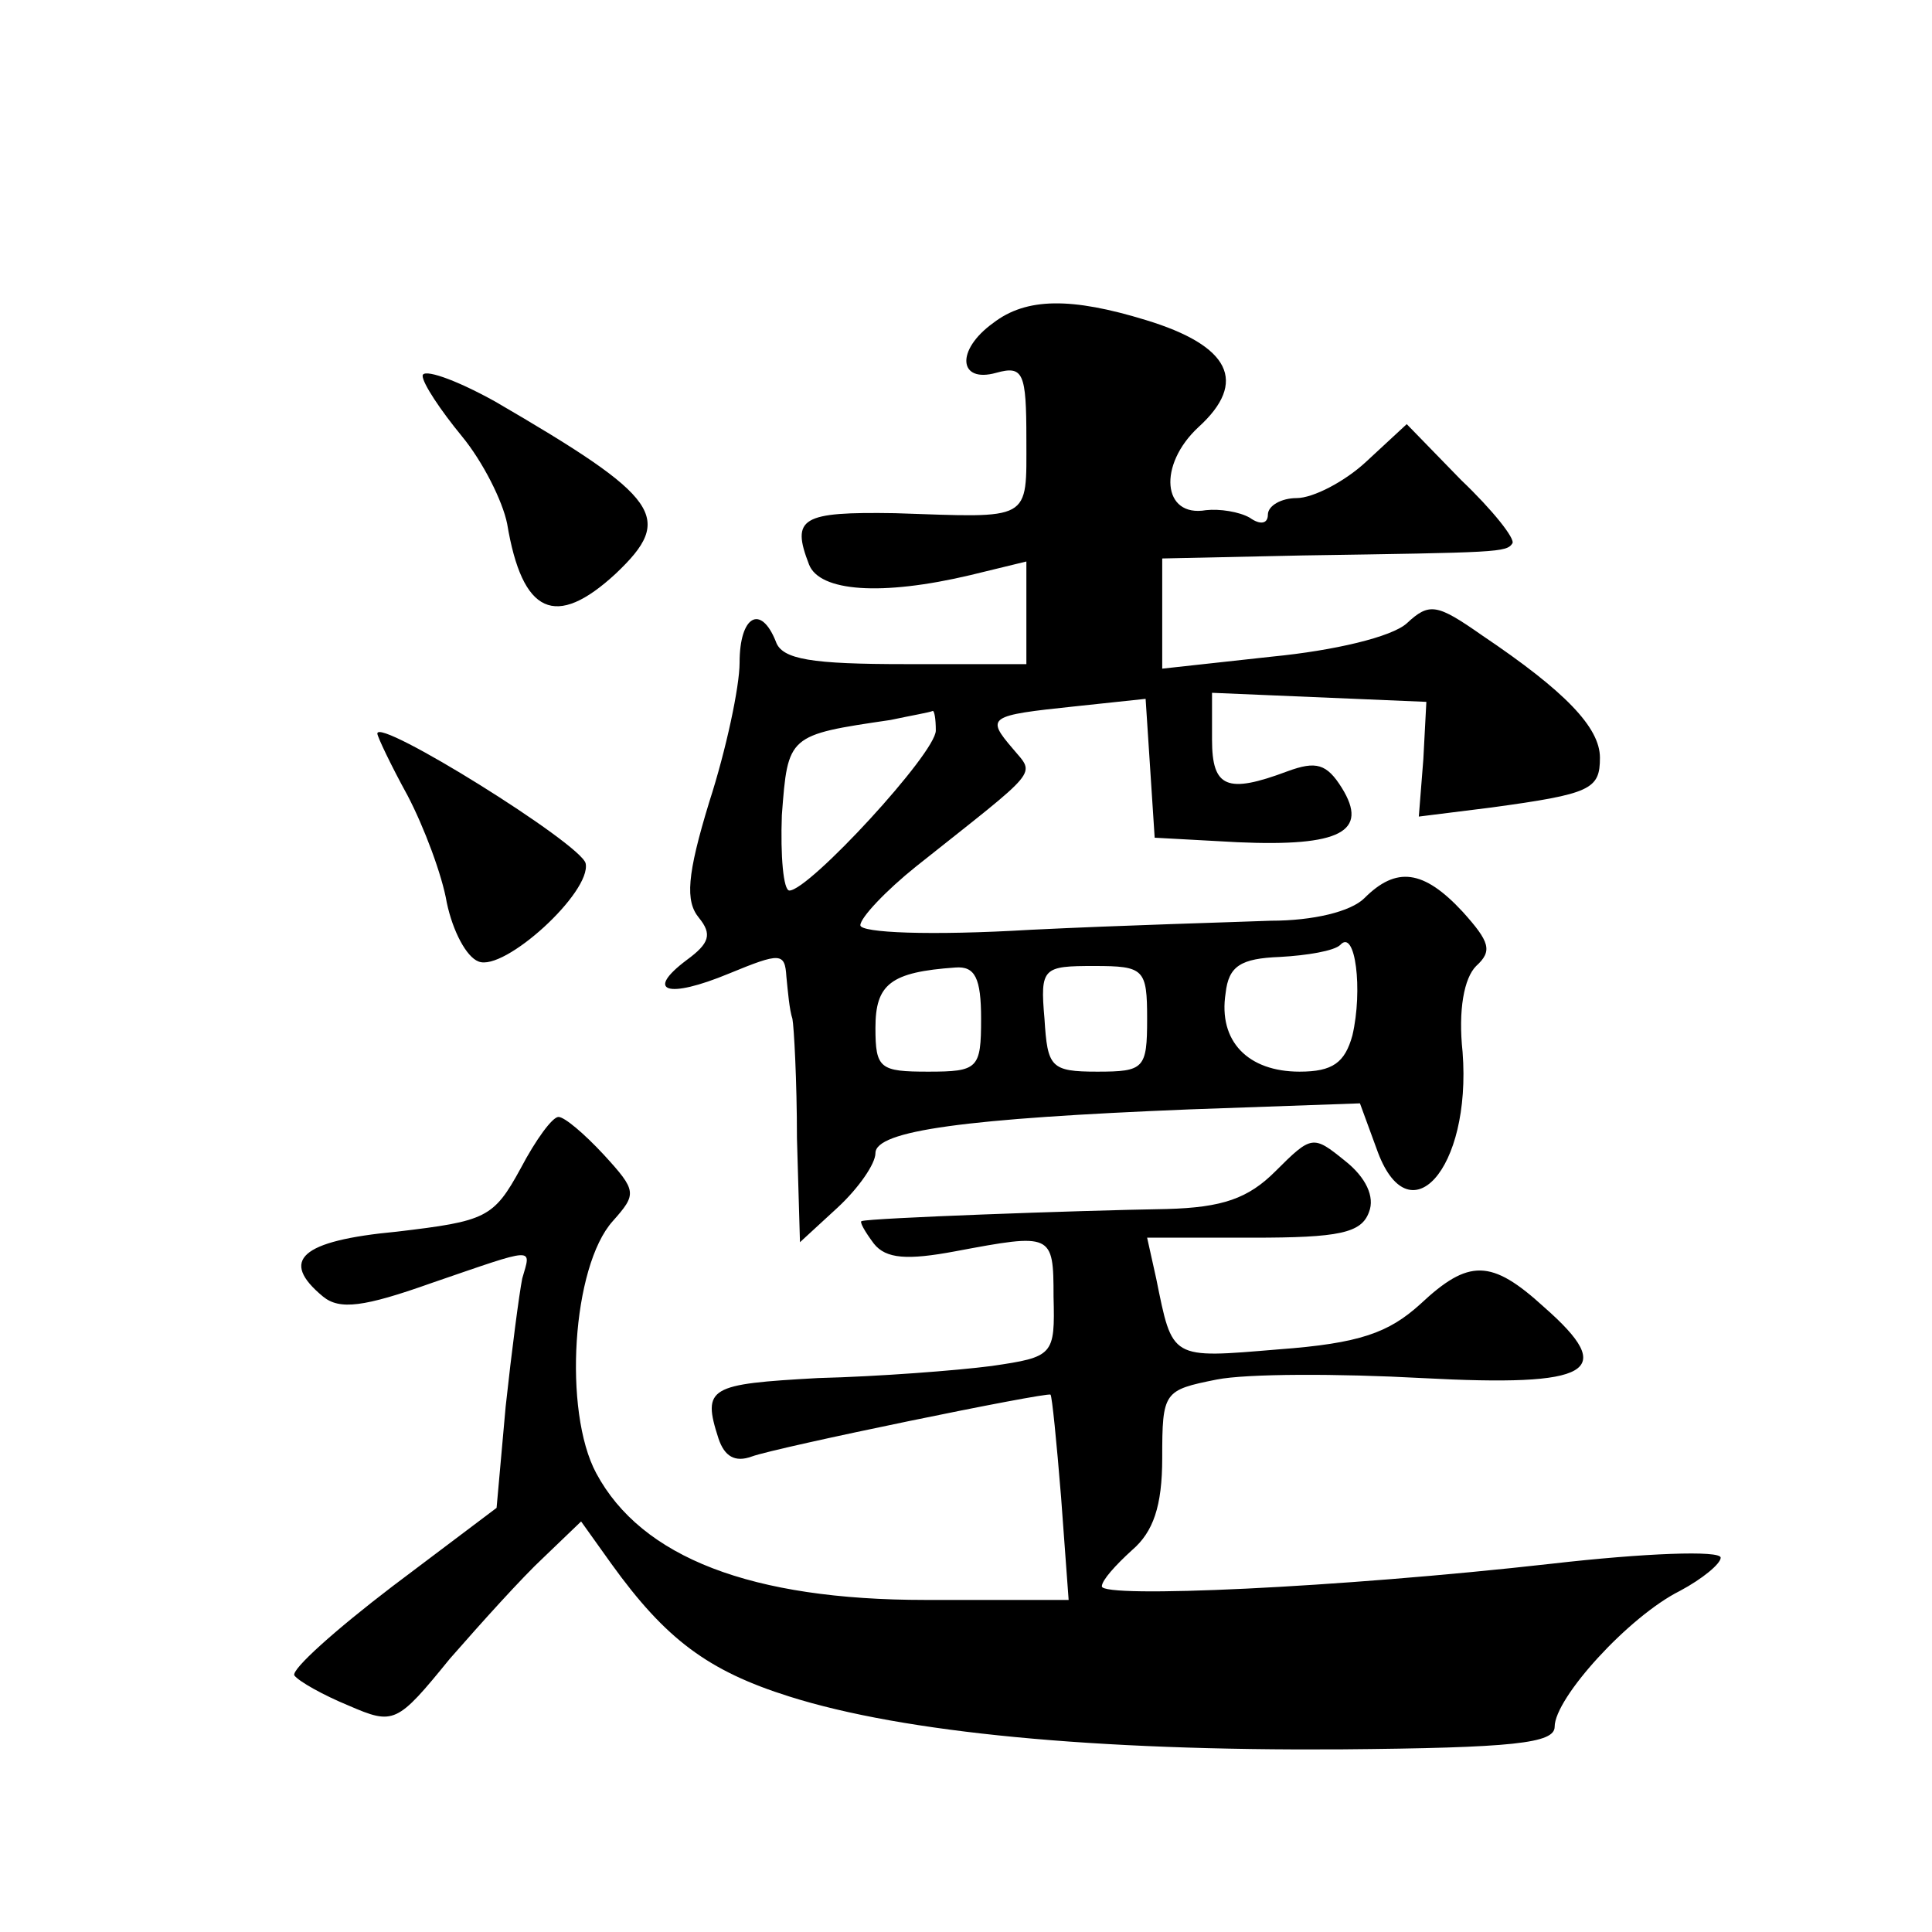
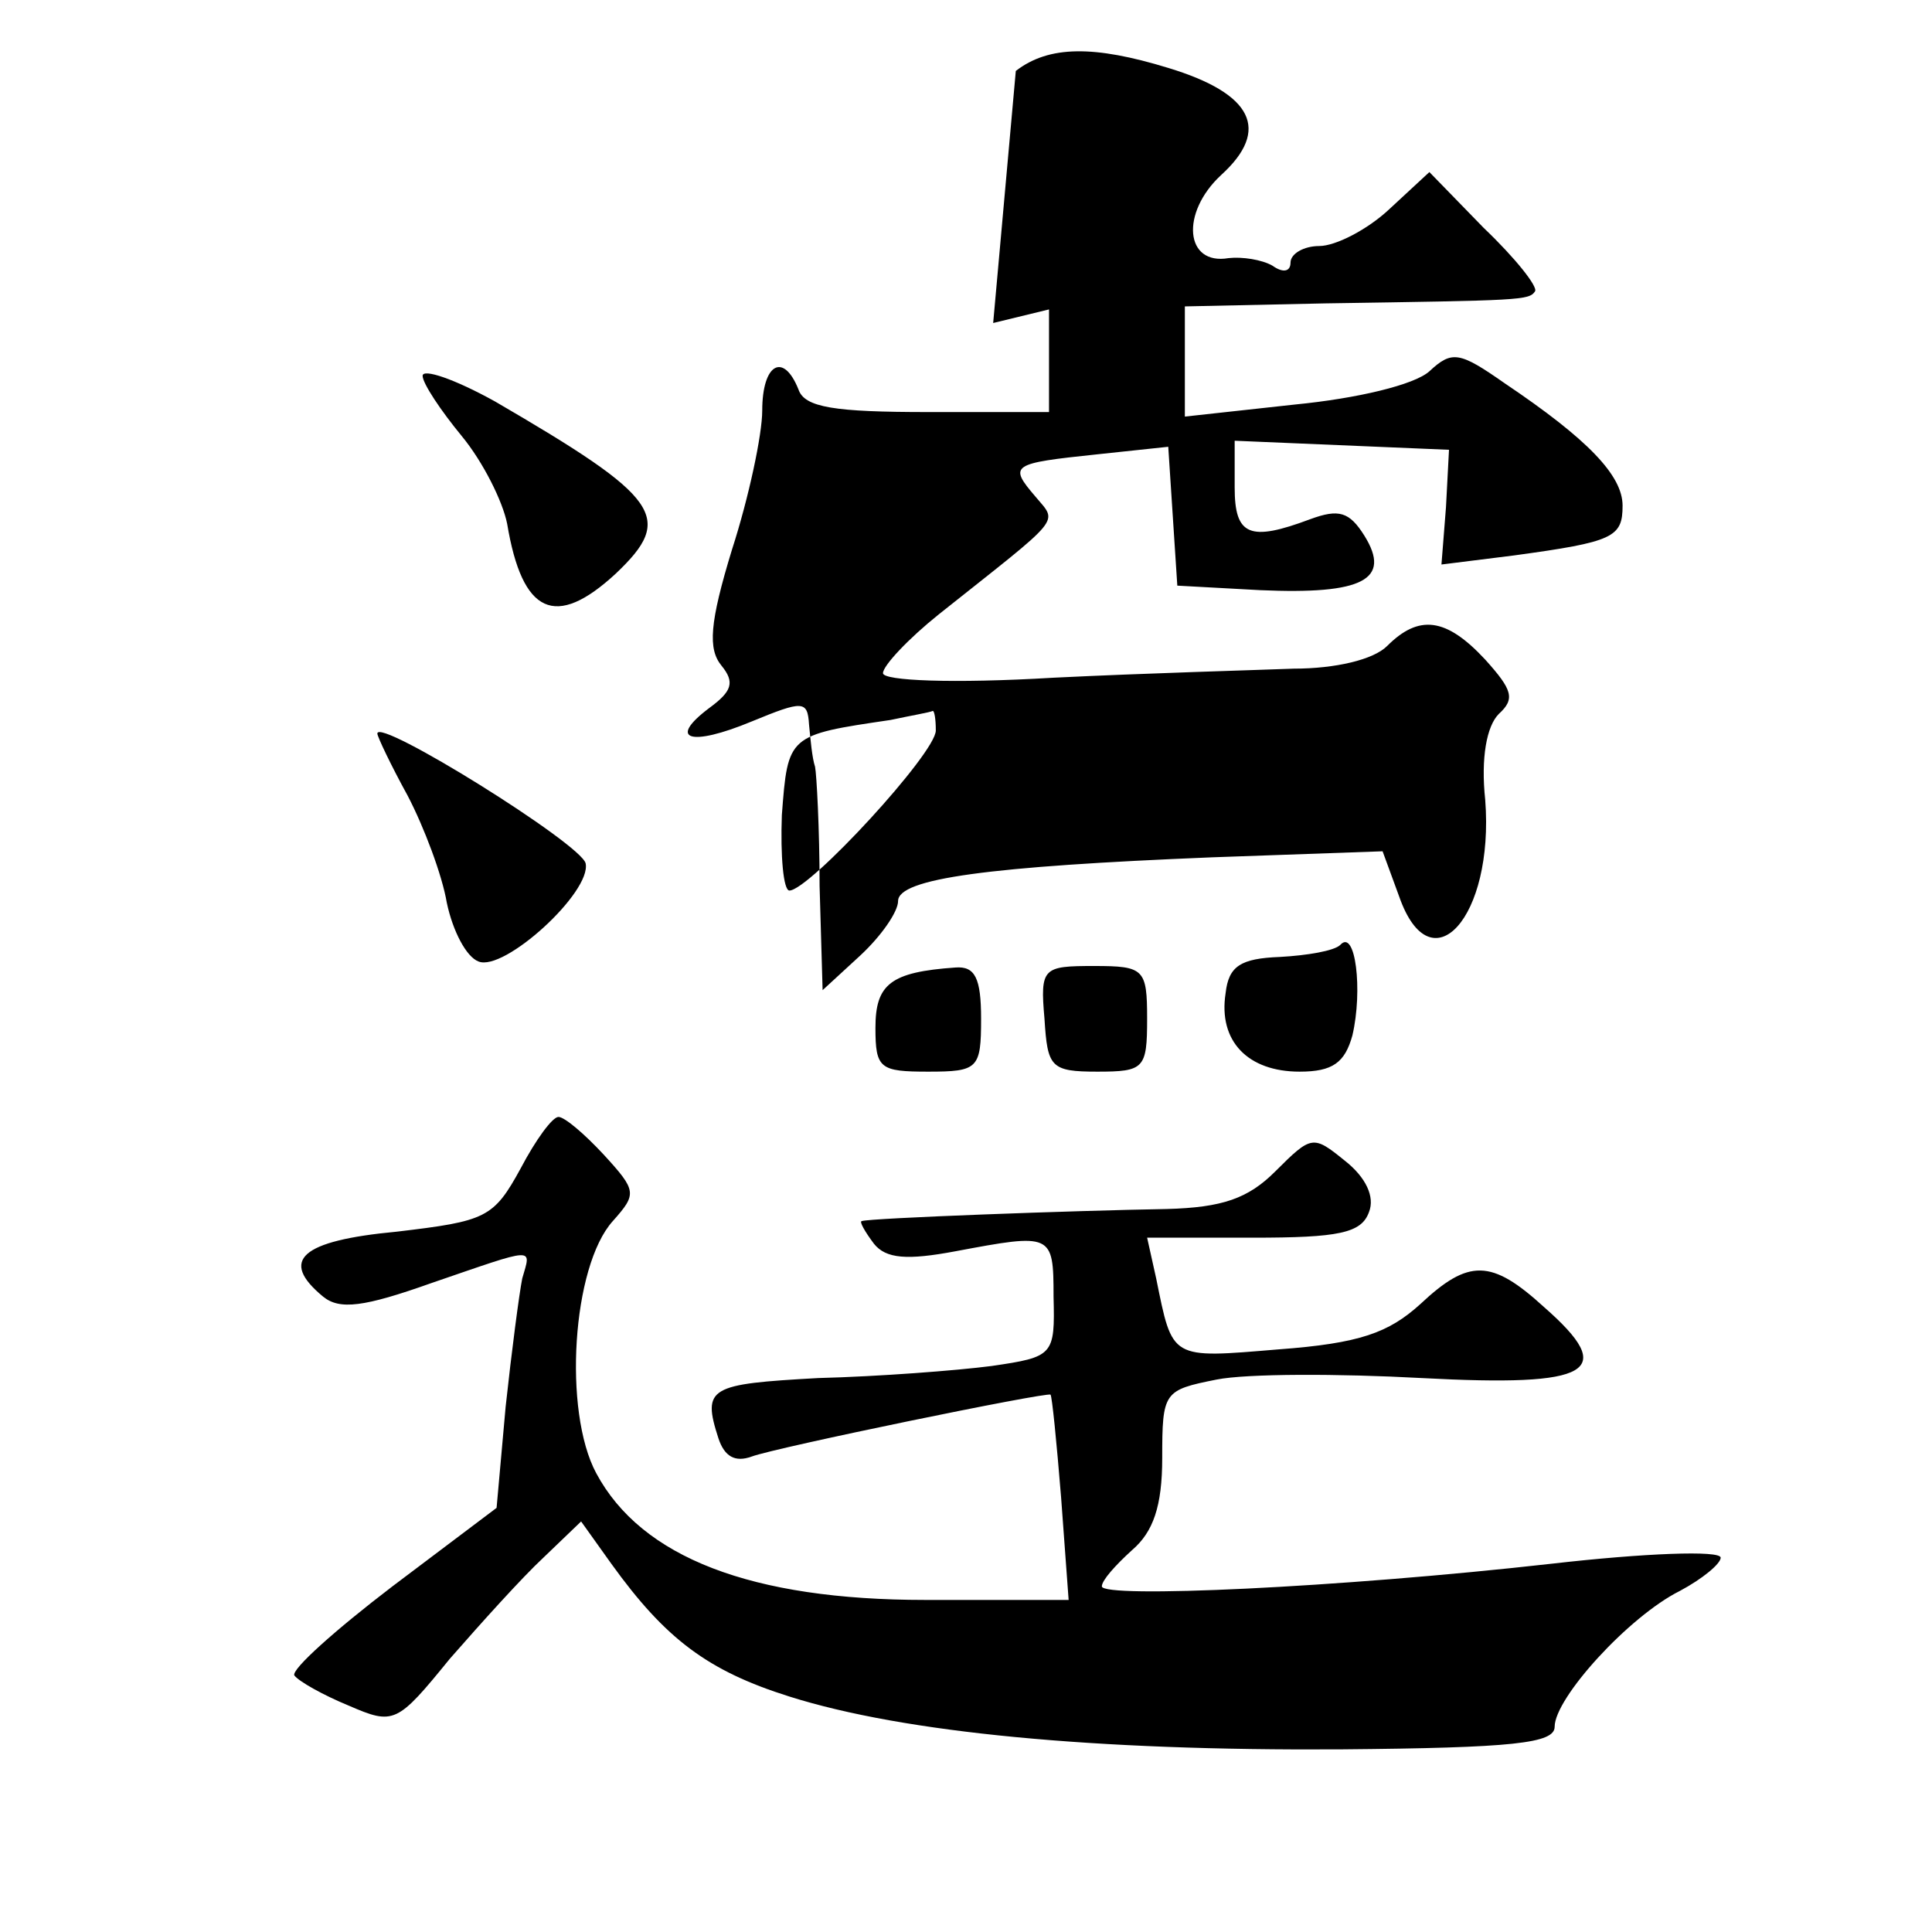
<svg xmlns="http://www.w3.org/2000/svg" version="1.0" width="128pt" height="128pt" viewBox="0 0 128 128" preserveAspectRatio="xMidYMid meet">
  <g transform="translate(0,128) scale(0.1,-0.1)" fill="#0" stroke="none">
-     <path d="M658 1066 c-25 -18 -23 -40 2 -33 18 5 20 0 20 -44 0 -55 4 -52 -87 -49 -62 1 -69 -3 -57 -34 7 -18 48 -21 107 -7 l37 9 0 -34 0 -34 -80 0 c-62 0 -82 3 -86 15 -10 25 -24 17 -24 -14 0 -16 -9 -58 -20 -92 -15 -49 -16 -66 -7 -77 9 -11 7 -17 -8 -28 -28 -21 -13 -26 28 -9 34 14 37 14 38 -2 1 -10 2 -22 4 -28 1 -5 3 -41 3 -79 l2 -69 25 23 c14 13 25 29 25 36 0 15 60 23 208 29 l113 4 11 -30 c21 -60 63 -14 57 64 -3 28 1 49 9 57 11 10 9 16 -9 36 -26 28 -44 30 -65 9 -9 -9 -34 -15 -62 -15 -26 -1 -98 -3 -159 -6 -67 -4 -113 -2 -113 3 0 5 17 23 37 39 83 66 79 60 64 78 -18 21 -16 22 41 28 l47 5 3 -46 3 -46 55 -3 c68 -3 87 7 69 36 -10 16 -17 18 -36 11 -40 -15 -50 -11 -50 21 l0 31 71 -3 71 -3 -2 -38 -3 -38 48 6 c66 9 72 12 72 33 0 20 -23 44 -78 81 -30 21 -35 22 -50 8 -10 -9 -48 -18 -89 -22 l-73 -8 0 37 0 36 93 2 c130 2 135 2 139 8 2 3 -13 22 -34 42 l-36 37 -27 -25 c-14 -13 -35 -24 -46 -24 -10 0 -19 -5 -19 -11 0 -6 -5 -7 -12 -2 -7 4 -20 6 -29 5 -29 -5 -32 30 -5 55 33 30 21 54 -35 71 -49 15 -79 15 -101 -2z m-38 -270 c0 -15 -84 -106 -97 -106 -4 0 -6 23 -5 50 4 53 4 53 72 63 14 3 26 5 28 6 1 0 2 -5 2 -13z m276 -202 c-5 -18 -13 -24 -35 -24 -34 0 -54 20 -49 52 2 18 10 23 36 24 18 1 36 4 40 8 10 11 15 -30 8 -60z m-246 11 c0 -33 -2 -35 -35 -35 -32 0 -35 2 -35 29 0 29 10 37 53 40 13 1 17 -7 17 -34z m110 0 c0 -33 -2 -35 -33 -35 -31 0 -33 3 -35 35 -3 34 -1 35 33 35 33 0 35 -2 35 -35z M280 1031 c0 -5 12 -23 26 -40 14 -17 27 -43 30 -58 10 -60 32 -70 72 -33 39 37 30 50 -80 114 -27 15 -48 22 -48 17z M250 794 c0 -2 9 -21 20 -41 11 -21 23 -53 26 -71 4 -19 13 -36 21 -39 17 -7 75 46 71 65 -3 13 -138 97 -138 86z M345 506 c-18 -33 -23 -35 -82 -42 -64 -6 -78 -19 -49 -43 11 -9 27 -7 72 9 70 24 66 24 60 3 -2 -10 -7 -48 -11 -85 l-6 -67 -69 -52 c-38 -29 -67 -55 -65 -59 3 -4 19 -13 36 -20 30 -13 32 -12 67 31 21 24 48 54 62 67 l25 24 20 -28 c36 -50 64 -71 118 -88 76 -24 202 -36 365 -35 115 1 142 4 142 15 0 19 49 73 83 90 15 8 27 18 27 22 0 5 -51 3 -112 -4 -142 -16 -298 -23 -298 -15 0 4 9 14 20 24 14 12 20 29 20 61 0 44 1 45 36 52 20 4 81 4 136 1 113 -6 130 4 81 47 -35 32 -50 32 -82 2 -21 -19 -40 -26 -94 -30 -72 -6 -70 -7 -81 47 l-6 27 70 0 c57 0 72 3 77 17 4 10 -2 23 -16 34 -21 17 -22 17 -46 -7 -18 -18 -35 -24 -72 -25 -60 -1 -197 -6 -202 -8 -2 0 2 -7 8 -15 8 -10 22 -11 54 -5 64 12 65 12 65 -30 1 -39 0 -40 -41 -46 -23 -3 -75 -7 -115 -8 -72 -4 -77 -6 -66 -40 4 -12 11 -16 22 -12 16 6 196 43 198 41 1 -1 4 -31 7 -68 l5 -68 -95 0 c-115 0 -188 28 -218 84 -22 41 -16 137 11 167 16 18 16 20 -6 44 -13 14 -26 25 -30 25 -4 0 -15 -15 -25 -34z" />
+     <path d="M658 1066 l37 9 0 -34 0 -34 -80 0 c-62 0 -82 3 -86 15 -10 25 -24 17 -24 -14 0 -16 -9 -58 -20 -92 -15 -49 -16 -66 -7 -77 9 -11 7 -17 -8 -28 -28 -21 -13 -26 28 -9 34 14 37 14 38 -2 1 -10 2 -22 4 -28 1 -5 3 -41 3 -79 l2 -69 25 23 c14 13 25 29 25 36 0 15 60 23 208 29 l113 4 11 -30 c21 -60 63 -14 57 64 -3 28 1 49 9 57 11 10 9 16 -9 36 -26 28 -44 30 -65 9 -9 -9 -34 -15 -62 -15 -26 -1 -98 -3 -159 -6 -67 -4 -113 -2 -113 3 0 5 17 23 37 39 83 66 79 60 64 78 -18 21 -16 22 41 28 l47 5 3 -46 3 -46 55 -3 c68 -3 87 7 69 36 -10 16 -17 18 -36 11 -40 -15 -50 -11 -50 21 l0 31 71 -3 71 -3 -2 -38 -3 -38 48 6 c66 9 72 12 72 33 0 20 -23 44 -78 81 -30 21 -35 22 -50 8 -10 -9 -48 -18 -89 -22 l-73 -8 0 37 0 36 93 2 c130 2 135 2 139 8 2 3 -13 22 -34 42 l-36 37 -27 -25 c-14 -13 -35 -24 -46 -24 -10 0 -19 -5 -19 -11 0 -6 -5 -7 -12 -2 -7 4 -20 6 -29 5 -29 -5 -32 30 -5 55 33 30 21 54 -35 71 -49 15 -79 15 -101 -2z m-38 -270 c0 -15 -84 -106 -97 -106 -4 0 -6 23 -5 50 4 53 4 53 72 63 14 3 26 5 28 6 1 0 2 -5 2 -13z m276 -202 c-5 -18 -13 -24 -35 -24 -34 0 -54 20 -49 52 2 18 10 23 36 24 18 1 36 4 40 8 10 11 15 -30 8 -60z m-246 11 c0 -33 -2 -35 -35 -35 -32 0 -35 2 -35 29 0 29 10 37 53 40 13 1 17 -7 17 -34z m110 0 c0 -33 -2 -35 -33 -35 -31 0 -33 3 -35 35 -3 34 -1 35 33 35 33 0 35 -2 35 -35z M280 1031 c0 -5 12 -23 26 -40 14 -17 27 -43 30 -58 10 -60 32 -70 72 -33 39 37 30 50 -80 114 -27 15 -48 22 -48 17z M250 794 c0 -2 9 -21 20 -41 11 -21 23 -53 26 -71 4 -19 13 -36 21 -39 17 -7 75 46 71 65 -3 13 -138 97 -138 86z M345 506 c-18 -33 -23 -35 -82 -42 -64 -6 -78 -19 -49 -43 11 -9 27 -7 72 9 70 24 66 24 60 3 -2 -10 -7 -48 -11 -85 l-6 -67 -69 -52 c-38 -29 -67 -55 -65 -59 3 -4 19 -13 36 -20 30 -13 32 -12 67 31 21 24 48 54 62 67 l25 24 20 -28 c36 -50 64 -71 118 -88 76 -24 202 -36 365 -35 115 1 142 4 142 15 0 19 49 73 83 90 15 8 27 18 27 22 0 5 -51 3 -112 -4 -142 -16 -298 -23 -298 -15 0 4 9 14 20 24 14 12 20 29 20 61 0 44 1 45 36 52 20 4 81 4 136 1 113 -6 130 4 81 47 -35 32 -50 32 -82 2 -21 -19 -40 -26 -94 -30 -72 -6 -70 -7 -81 47 l-6 27 70 0 c57 0 72 3 77 17 4 10 -2 23 -16 34 -21 17 -22 17 -46 -7 -18 -18 -35 -24 -72 -25 -60 -1 -197 -6 -202 -8 -2 0 2 -7 8 -15 8 -10 22 -11 54 -5 64 12 65 12 65 -30 1 -39 0 -40 -41 -46 -23 -3 -75 -7 -115 -8 -72 -4 -77 -6 -66 -40 4 -12 11 -16 22 -12 16 6 196 43 198 41 1 -1 4 -31 7 -68 l5 -68 -95 0 c-115 0 -188 28 -218 84 -22 41 -16 137 11 167 16 18 16 20 -6 44 -13 14 -26 25 -30 25 -4 0 -15 -15 -25 -34z" />
  </g>
</svg>